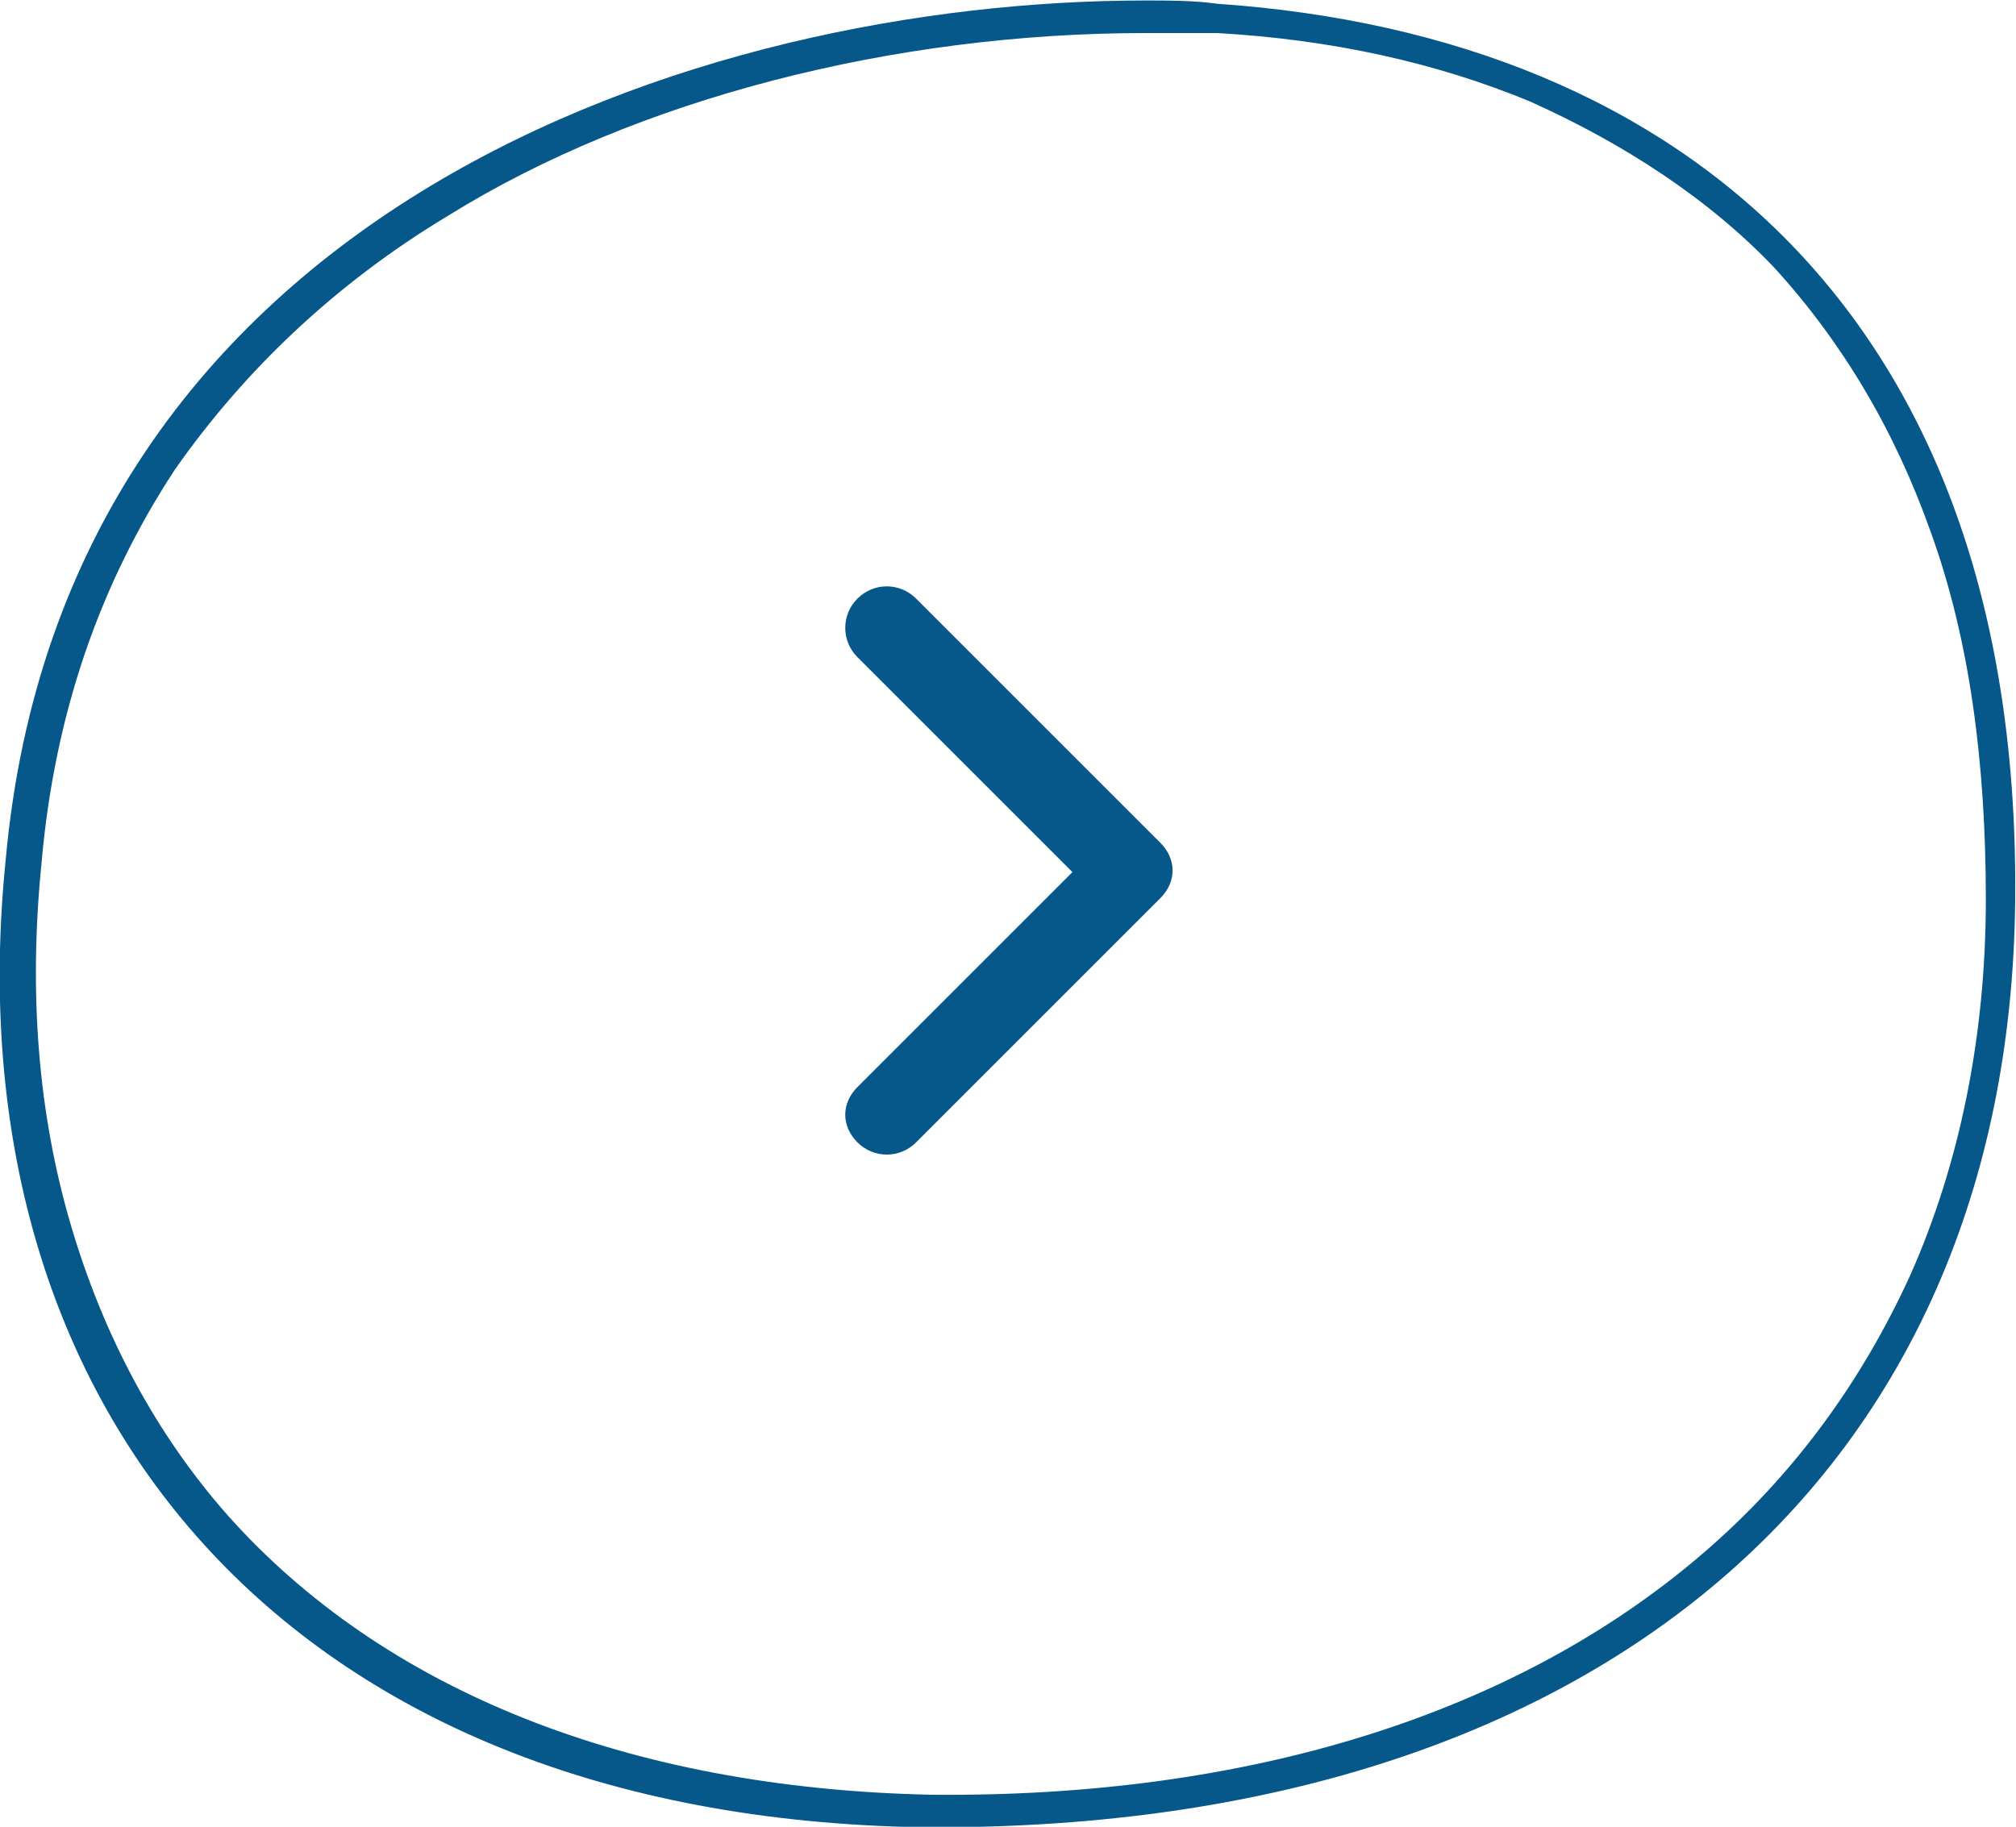
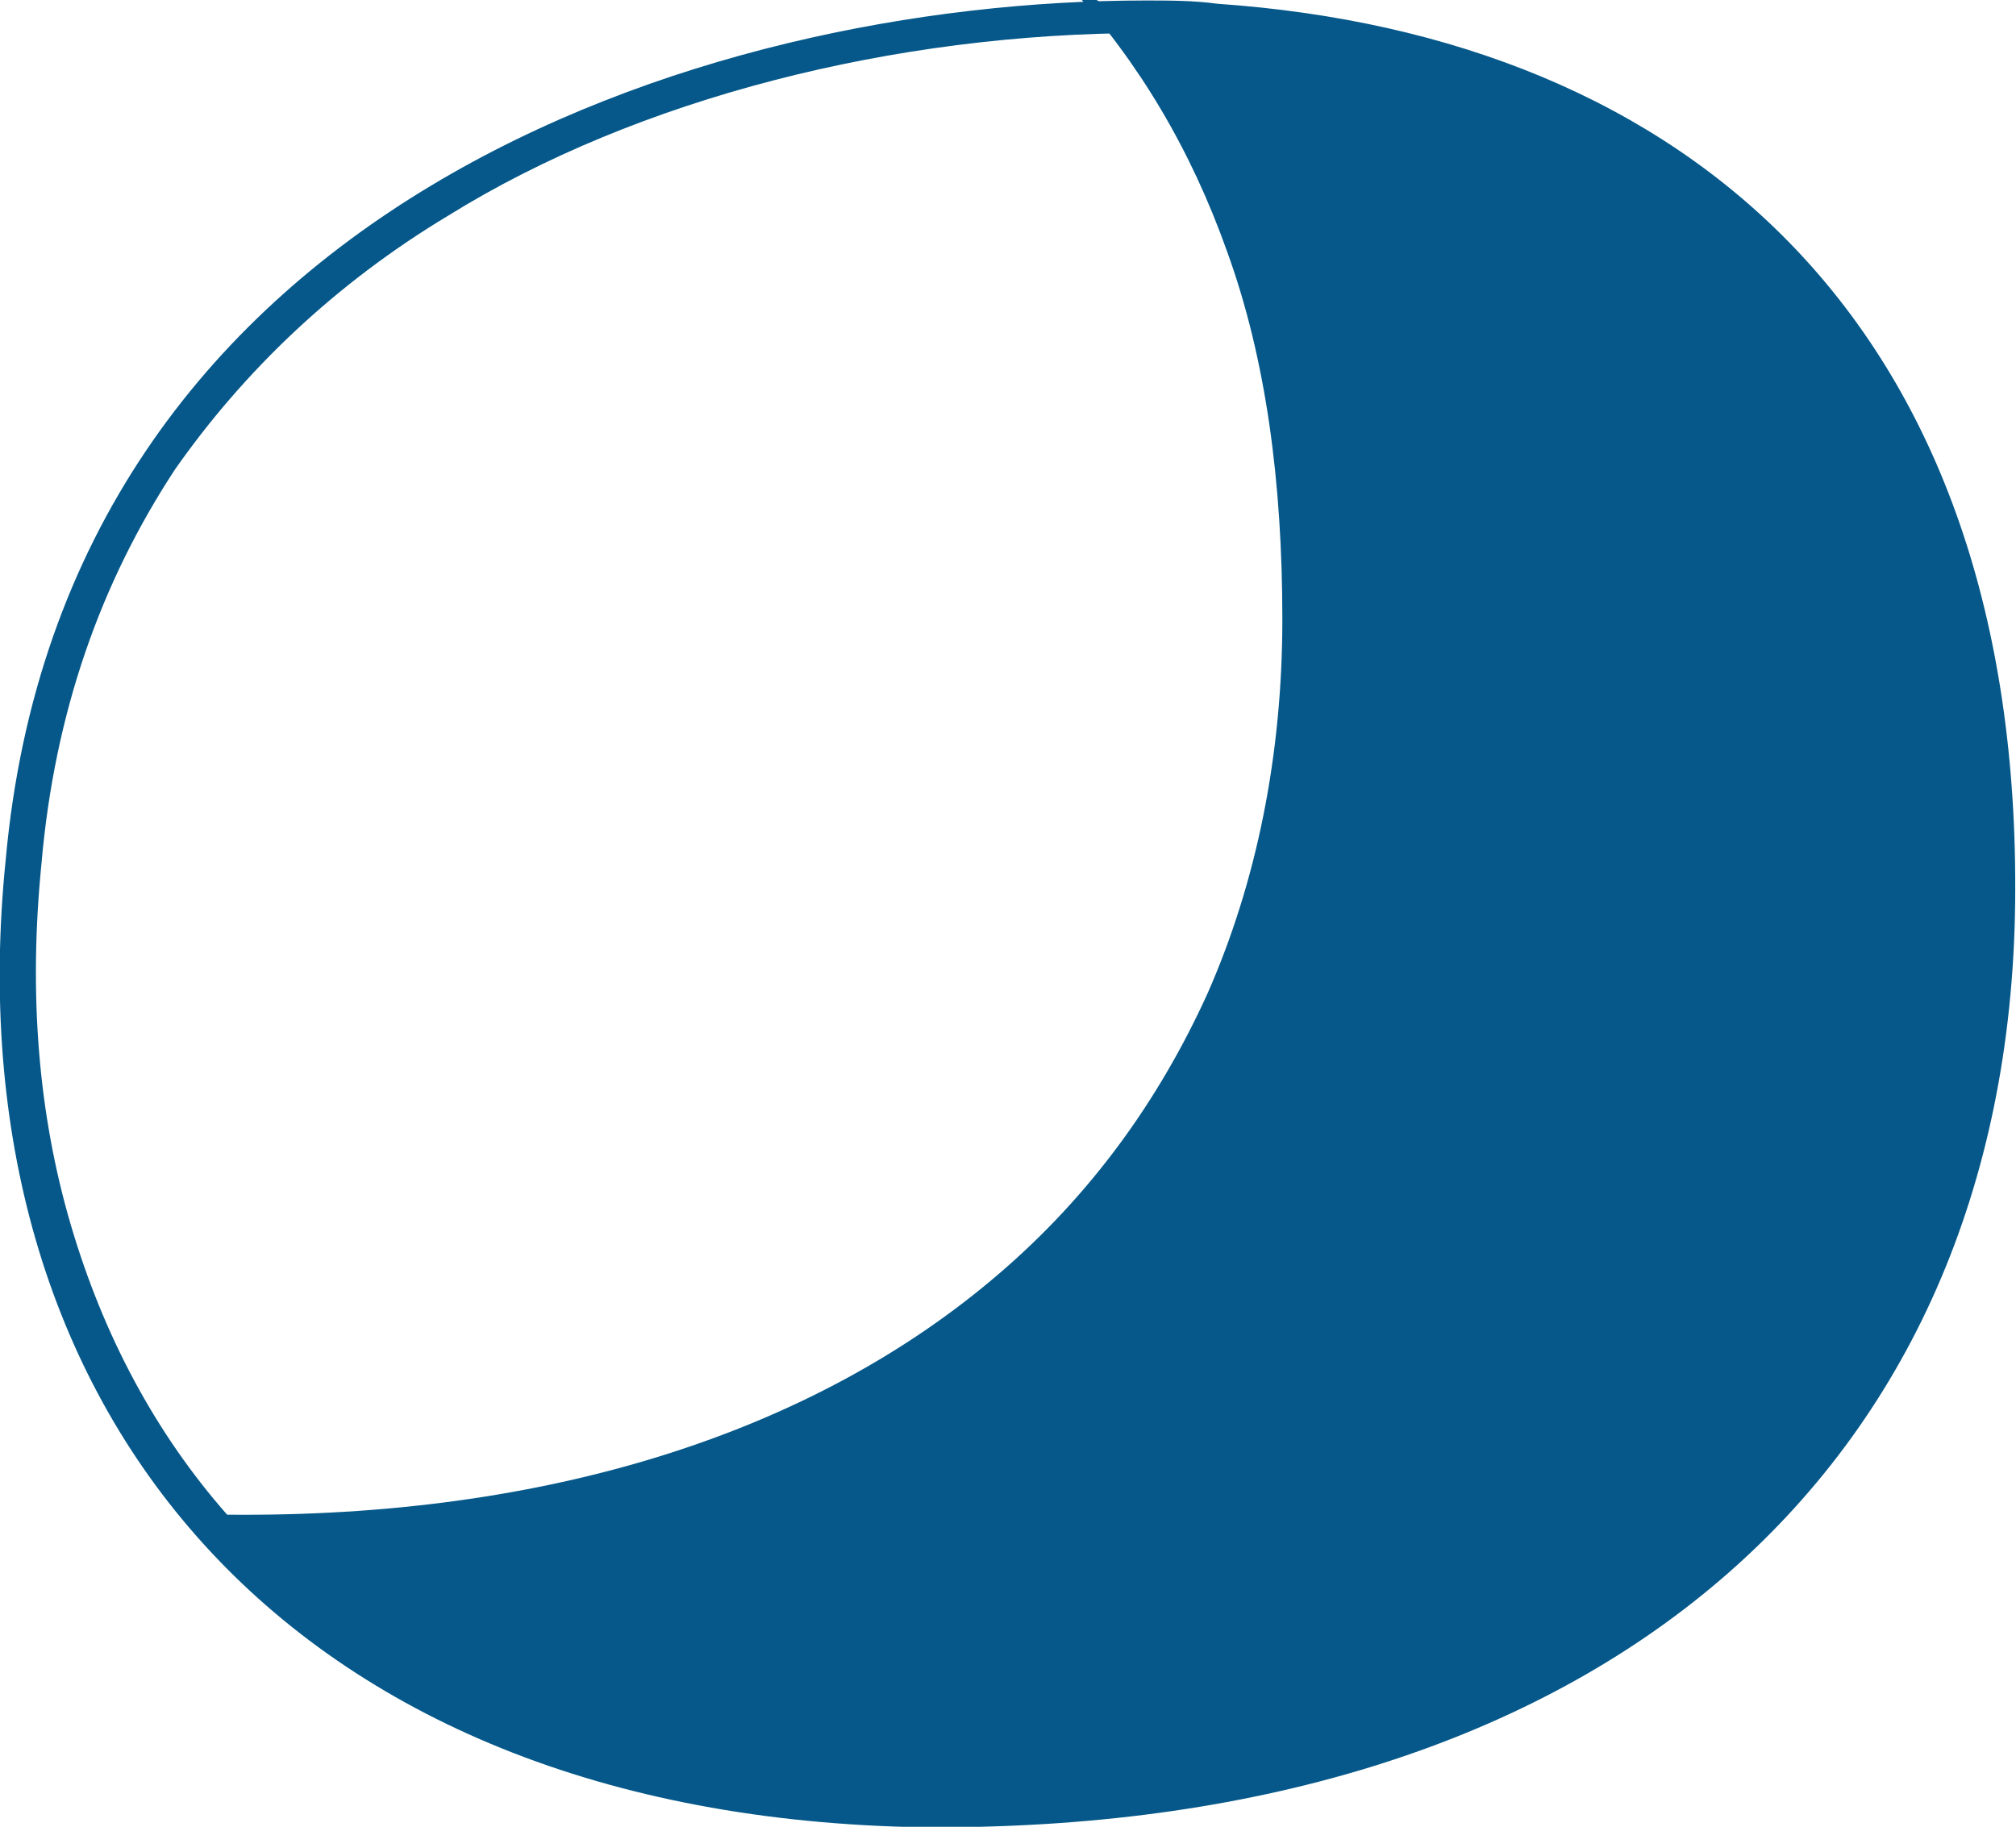
<svg xmlns="http://www.w3.org/2000/svg" version="1.1" id="Camada_1" x="0px" y="0px" viewBox="0 0 61.9 56.1" style="enable-background:new 0 0 61.9 56.1;" xml:space="preserve">
  <style type="text/css">
	.st0{fill:none;}
	.st1{fill:#055889;}
</style>
  <g id="Grupo_4537" transform="translate(-732.672 -115.718)">
    <g id="Caminho_4901" transform="translate(743.646 122.833)">
      <path class="st0" d="M26.3-7.1c14.5,0.9,24.7,9.9,24.5,27.6S37.8,49.2,17.5,49C-2.3,48.7-12.5,36-10.8,19.3    C-8.9-1.7,12.7-7.8,26.3-7.1z" />
-       <path class="st1" d="M24.2-6.1c-7.7,0-15.6,2-21.4,5.6c-3.5,2.1-6.3,4.8-8.4,7.8c-2.3,3.5-3.7,7.5-4.1,12.1l0,0    c-0.4,4-0.1,7.7,0.9,11.1c1,3.4,2.6,6.4,4.8,8.9c4.8,5.4,12.3,8.4,21.6,8.6c9.8,0.1,18-2.5,23.7-7.4c2.8-2.4,4.9-5.3,6.4-8.6    c1.5-3.4,2.3-7.3,2.3-11.5c0-4.2-0.5-8-1.7-11.3c-1.1-3.1-2.7-5.8-4.8-8.1c-2-2.1-4.6-3.8-7.5-5.1c-2.9-1.2-6.1-1.9-9.6-2.1    C25.6-6.1,24.9-6.1,24.2-6.1 M24.2-7.1c0.7,0,1.5,0,2.2,0.1c14.5,1,24.7,9.9,24.5,27.6C50.7,38.2,38,49,17.8,49    c-0.1,0-0.3,0-0.4,0C-2.3,48.7-12.5,36-10.8,19.3C-9-0.7,10.5-7.1,24.2-7.1z" />
+       <path class="st1" d="M24.2-6.1c-7.7,0-15.6,2-21.4,5.6c-3.5,2.1-6.3,4.8-8.4,7.8c-2.3,3.5-3.7,7.5-4.1,12.1l0,0    c-0.4,4-0.1,7.7,0.9,11.1c1,3.4,2.6,6.4,4.8,8.9c9.8,0.1,18-2.5,23.7-7.4c2.8-2.4,4.9-5.3,6.4-8.6    c1.5-3.4,2.3-7.3,2.3-11.5c0-4.2-0.5-8-1.7-11.3c-1.1-3.1-2.7-5.8-4.8-8.1c-2-2.1-4.6-3.8-7.5-5.1c-2.9-1.2-6.1-1.9-9.6-2.1    C25.6-6.1,24.9-6.1,24.2-6.1 M24.2-7.1c0.7,0,1.5,0,2.2,0.1c14.5,1,24.7,9.9,24.5,27.6C50.7,38.2,38,49,17.8,49    c-0.1,0-0.3,0-0.4,0C-2.3,48.7-12.5,36-10.8,19.3C-9-0.7,10.5-7.1,24.2-7.1z" />
    </g>
-     <path id="Icon_ionic-ios-arrow-back" class="st1" d="M765.6,142.5l-6.6-6.6c-0.5-0.5-0.5-1.3,0-1.8s1.3-0.5,1.8,0c0,0,0,0,0,0   l7.5,7.5c0.5,0.5,0.5,1.2,0,1.7l-7.5,7.5c-0.5,0.5-1.3,0.5-1.8,0c-0.5-0.5-0.5-1.2,0-1.7L765.6,142.5z" />
  </g>
</svg>